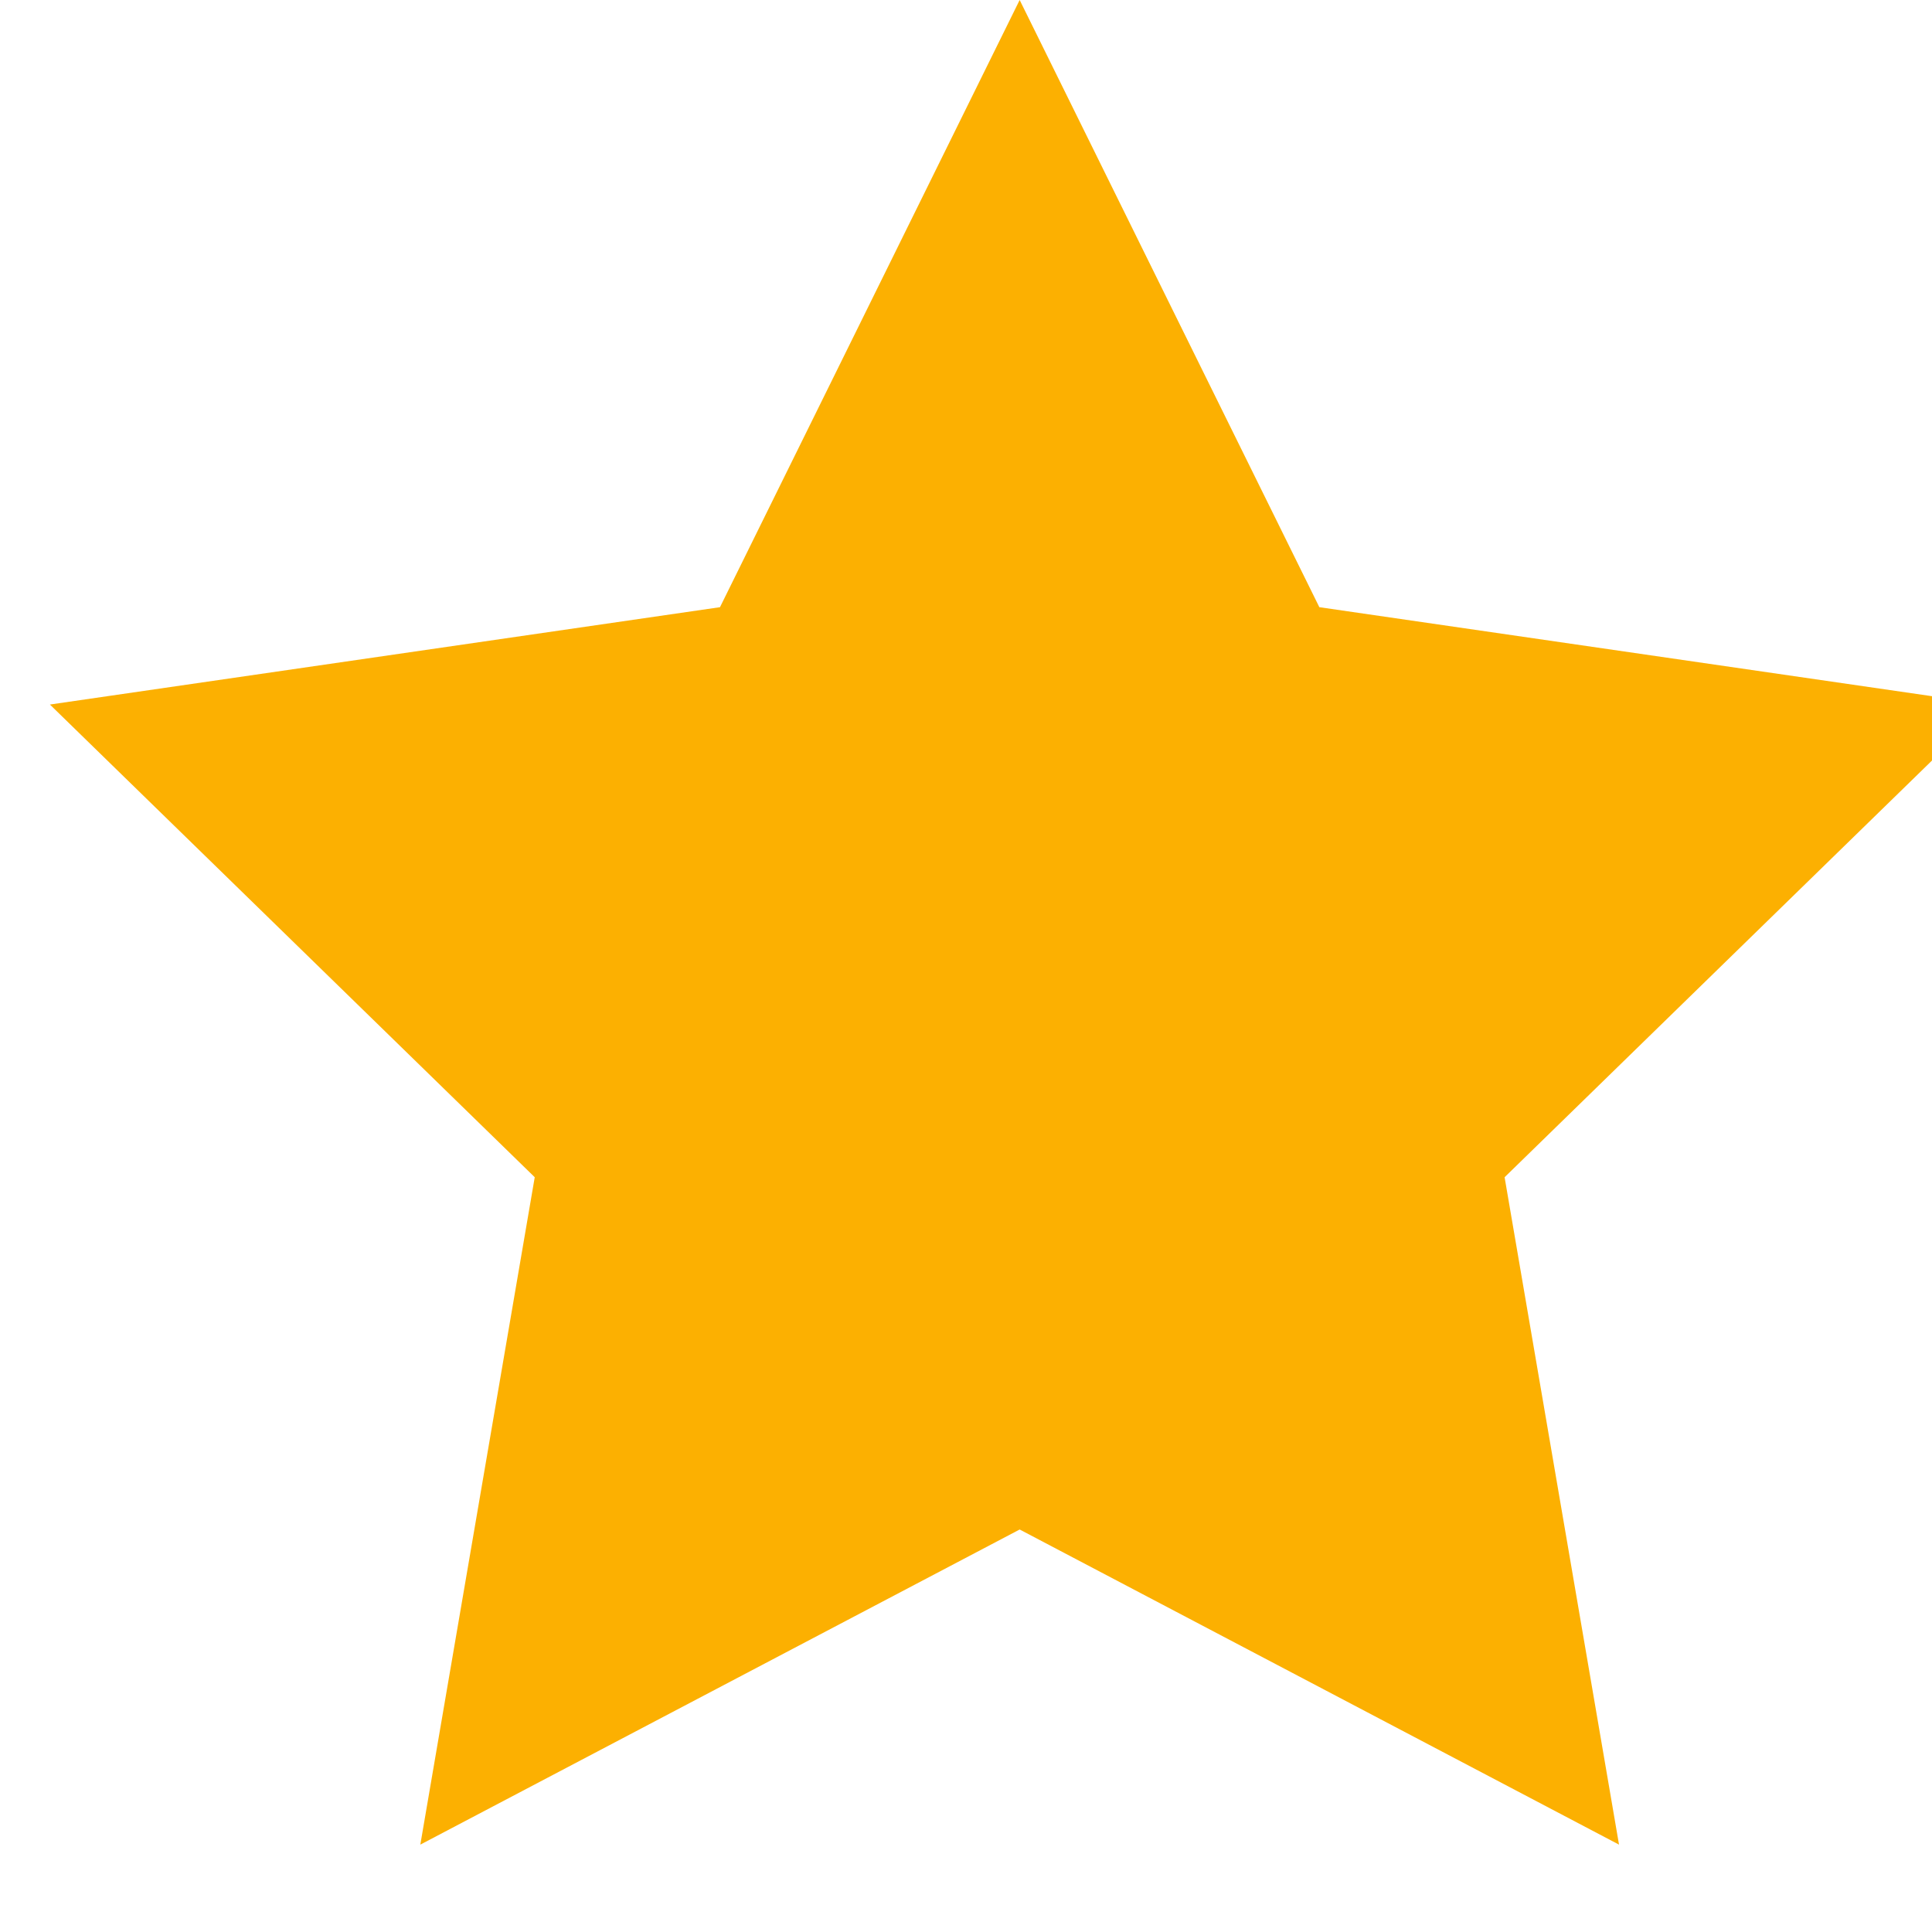
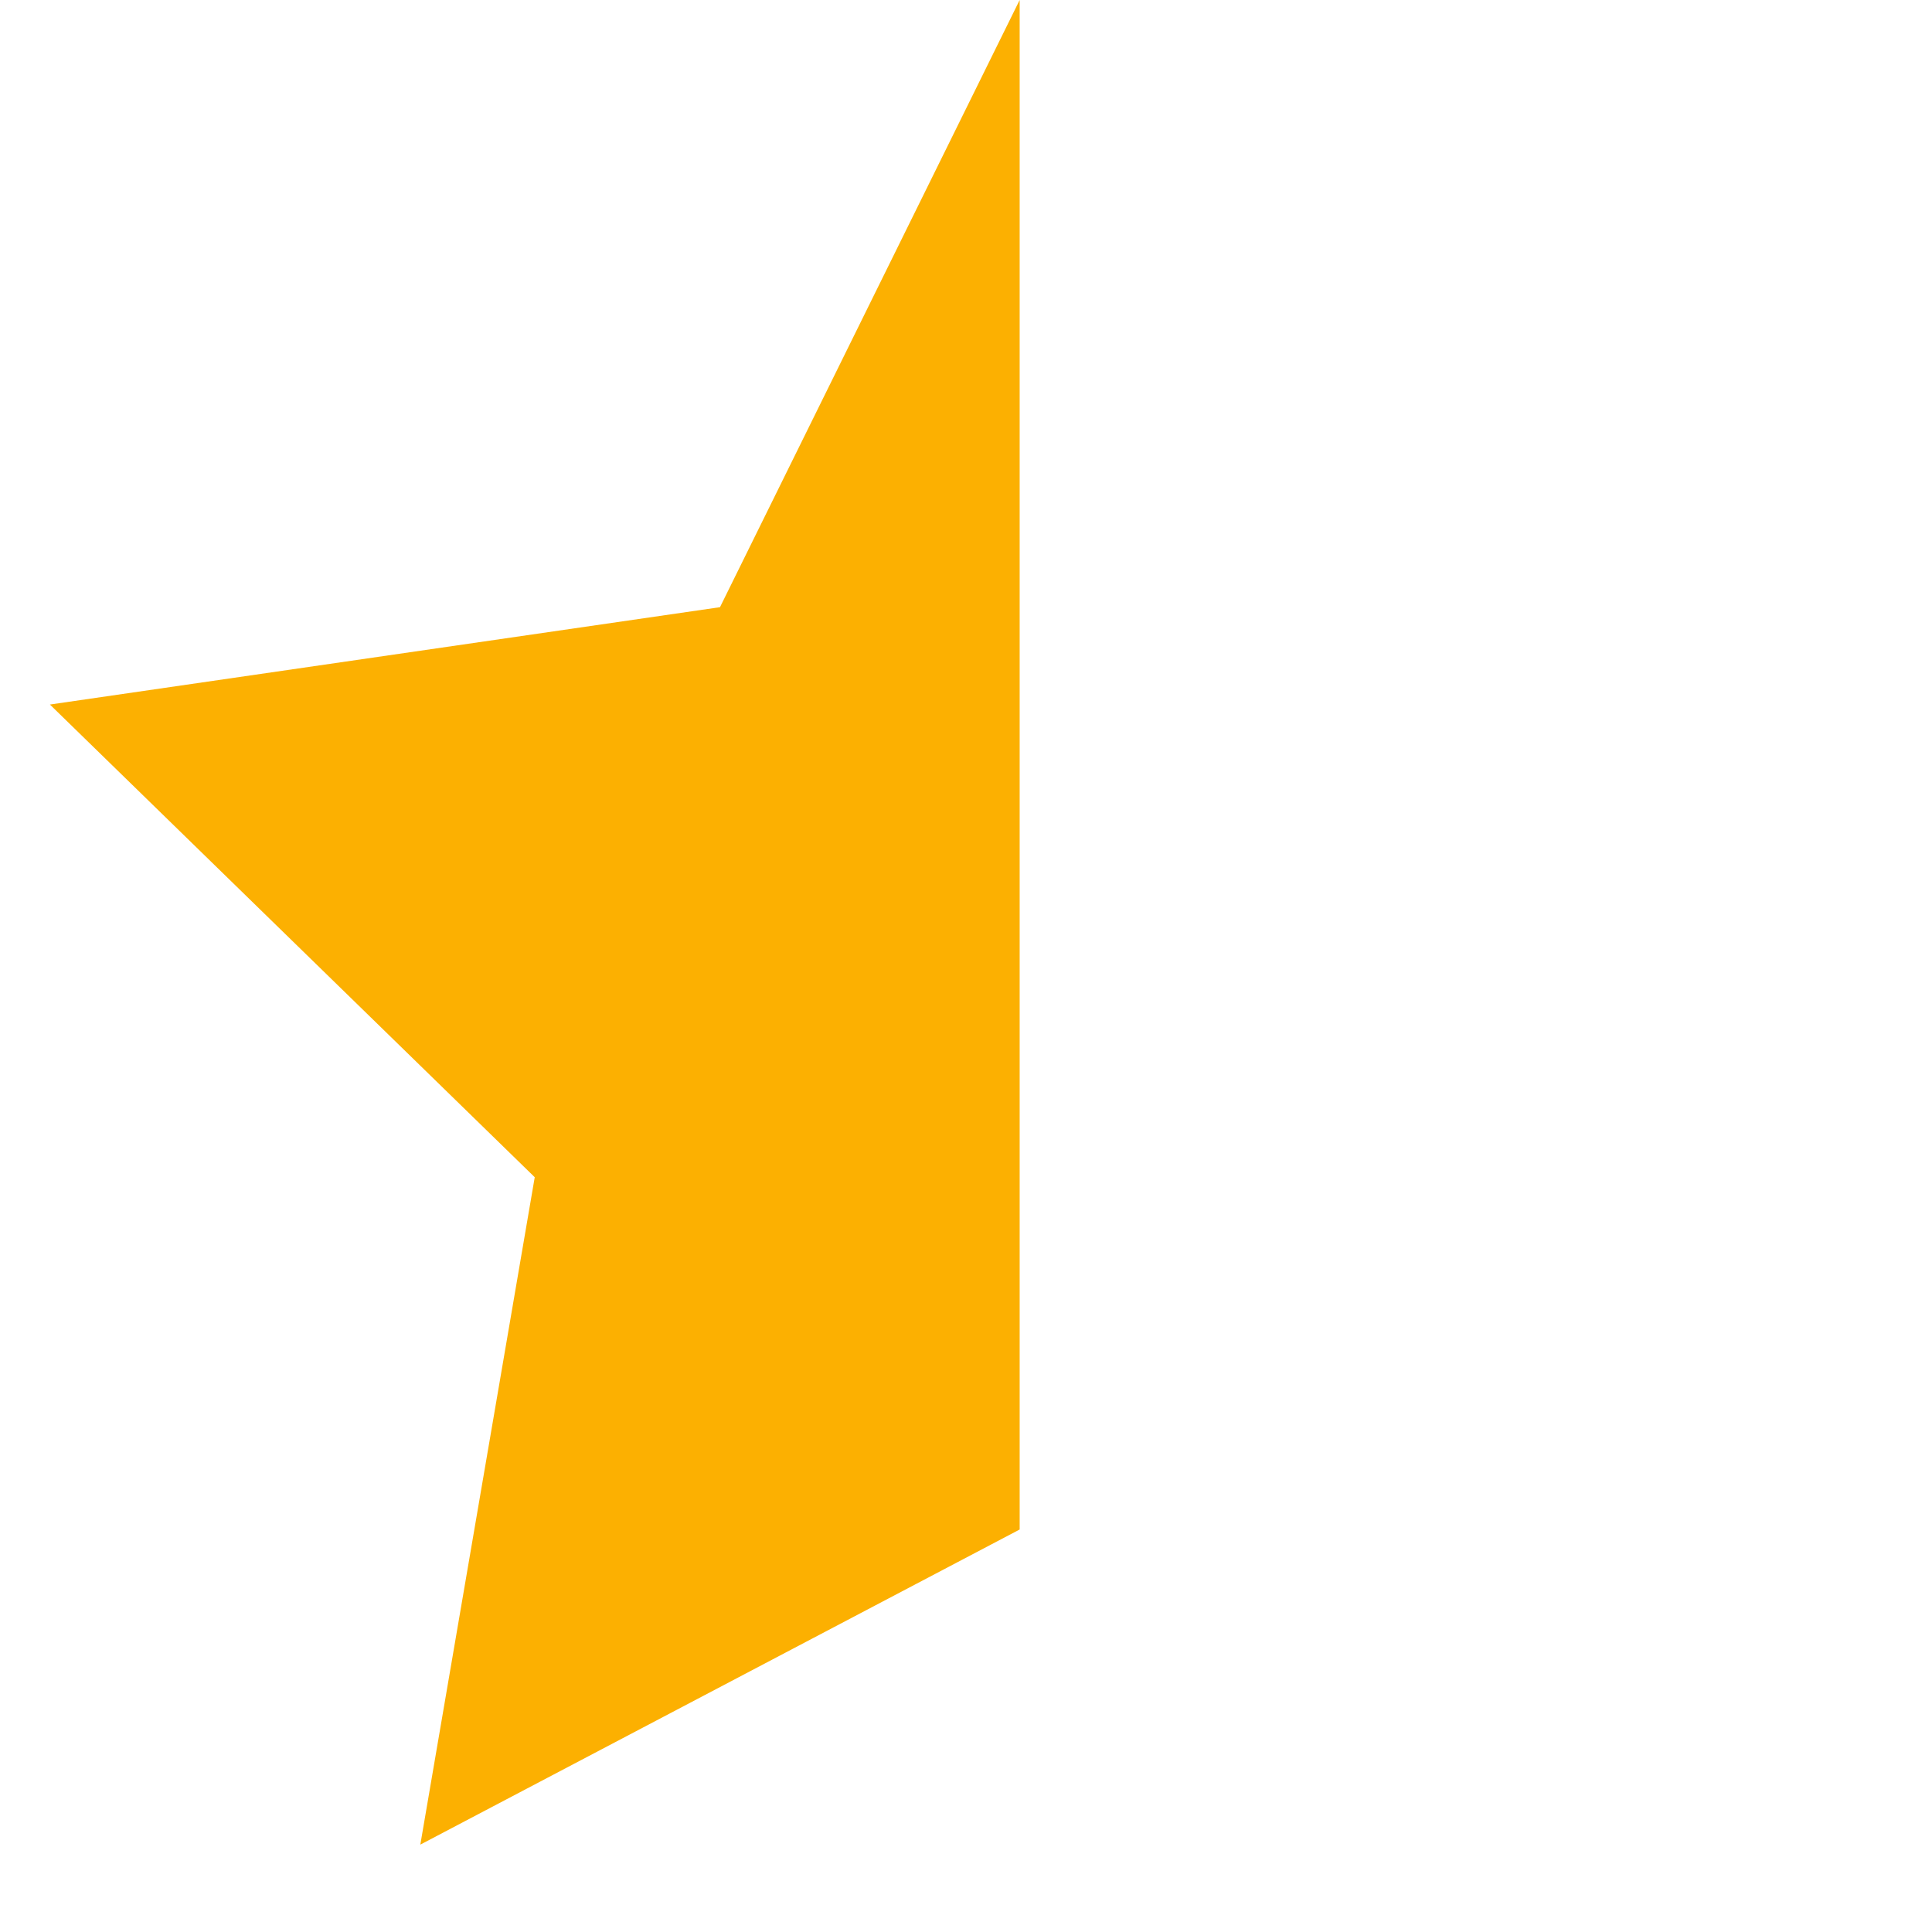
<svg xmlns="http://www.w3.org/2000/svg" viewBox="0 0 18 18" fill="#fcb001">
-   <path d="M9.5 14.25l-5.584 2.936 1.066-6.218L.465 6.564l6.243-.907L9.5 0l2.792 5.657 6.243.907-4.517 4.404 1.066 6.218" />
+   <path d="M9.5 14.25l-5.584 2.936 1.066-6.218L.465 6.564l6.243-.907L9.5 0" />
</svg>